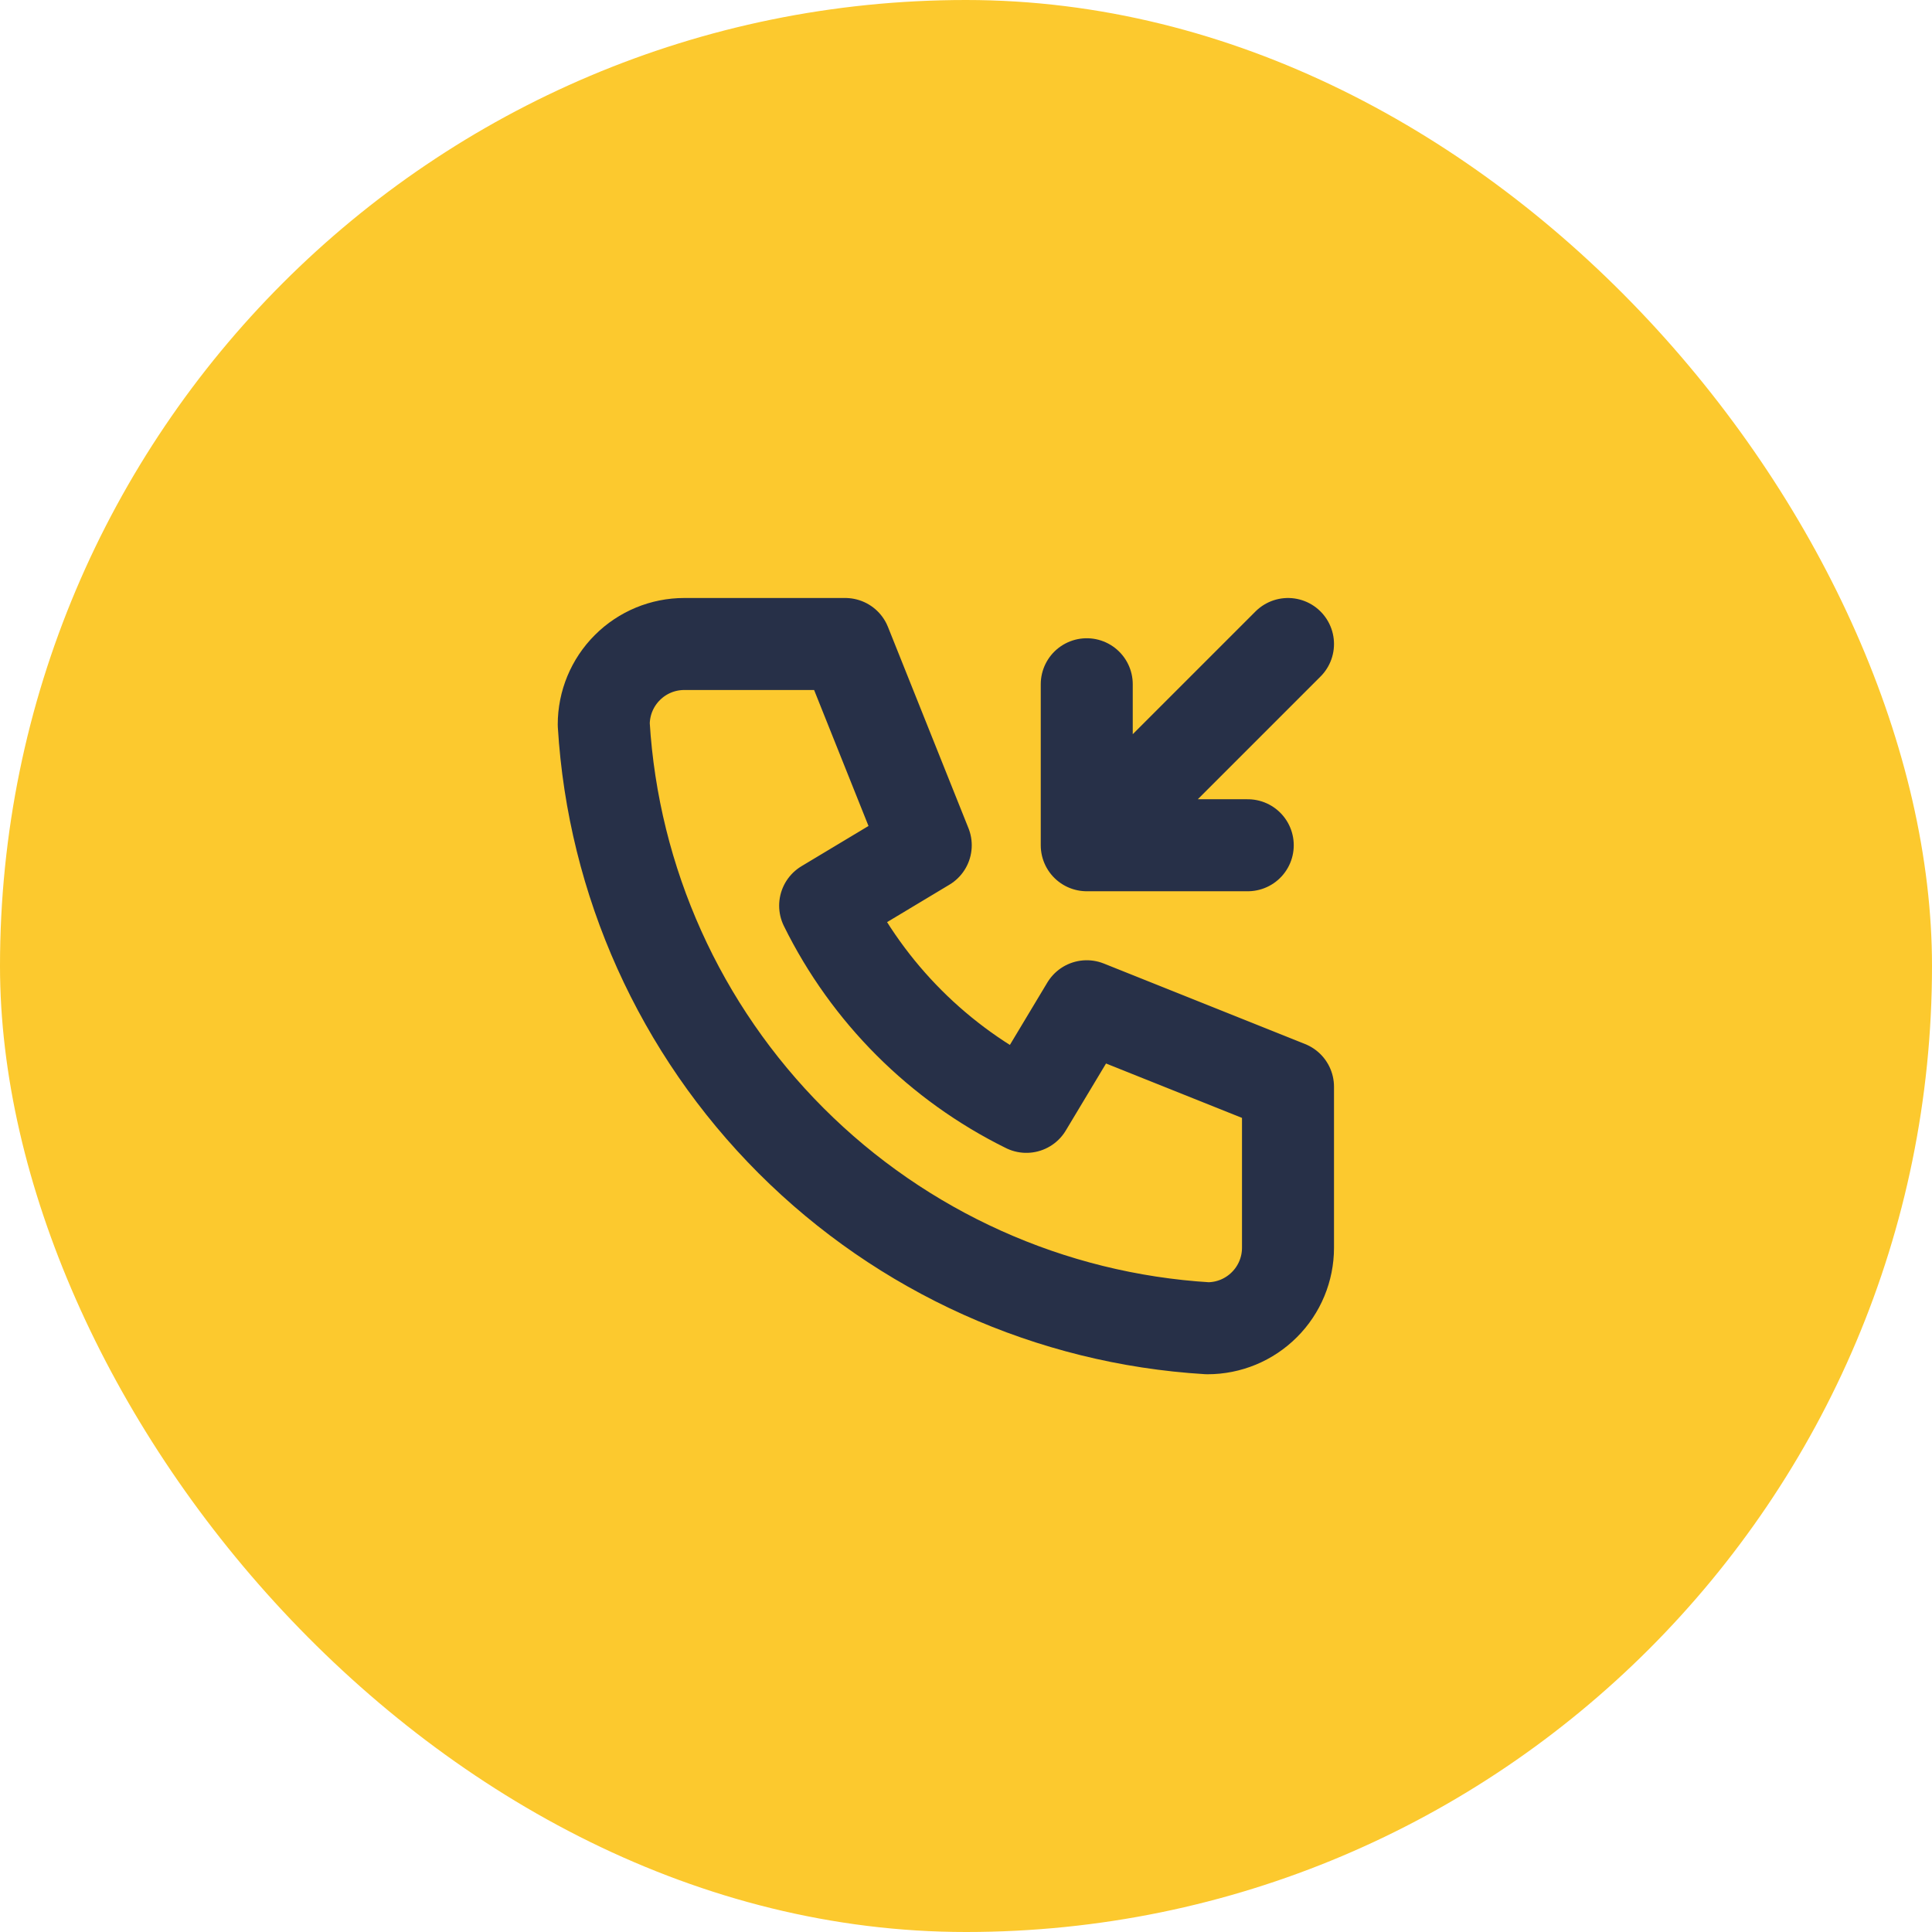
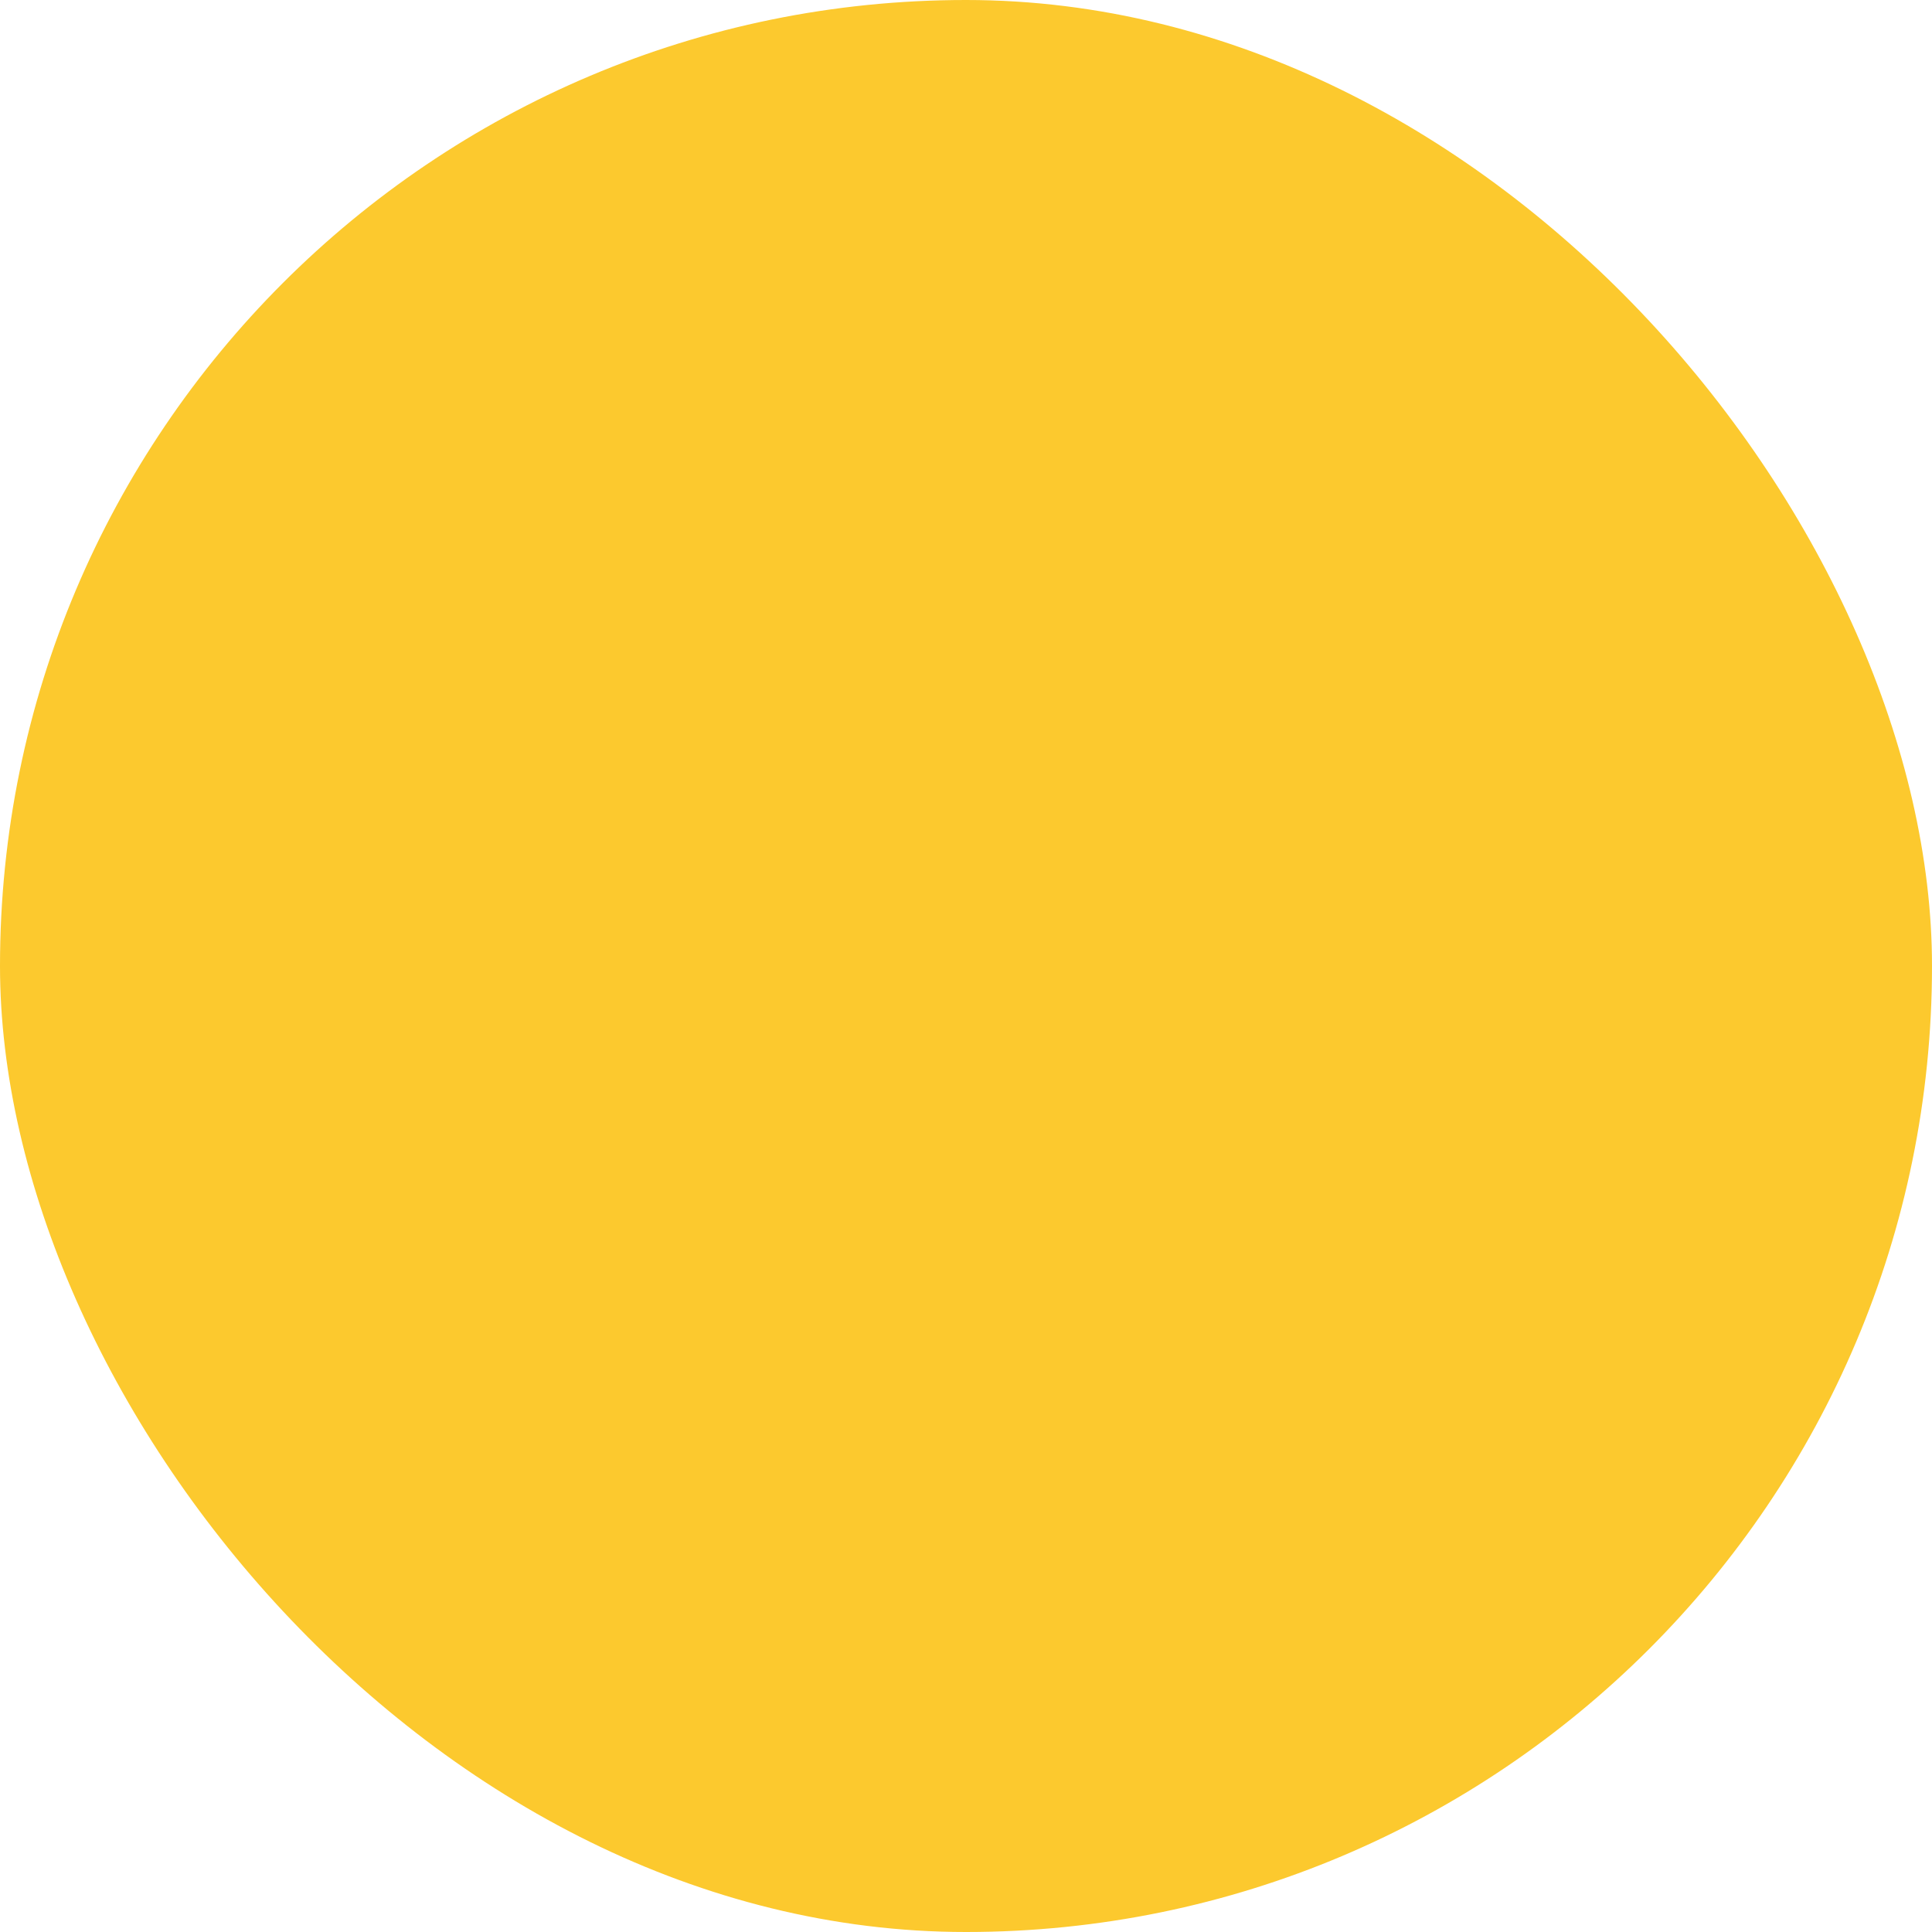
<svg xmlns="http://www.w3.org/2000/svg" width="42" height="42" viewBox="0 0 42 42" fill="none">
  <rect width="42" height="42" rx="21" fill="#FCC92E" />
-   <path d="M23.625 18.375L28 14M23.625 18.375V14.875M23.625 18.375H27.125M14.875 14H18.375L20.125 18.375L17.938 19.688C18.875 21.588 20.412 23.125 22.312 24.062L23.625 21.875L28 23.625V27.125C28 27.589 27.816 28.034 27.487 28.362C27.159 28.691 26.714 28.875 26.25 28.875C22.837 28.668 19.618 27.218 17.2 24.8C14.782 22.382 13.332 19.163 13.125 15.75C13.125 15.286 13.309 14.841 13.638 14.513C13.966 14.184 14.411 14 14.875 14Z" stroke="#273048" stroke-width="2" stroke-linecap="round" stroke-linejoin="round" />
</svg>